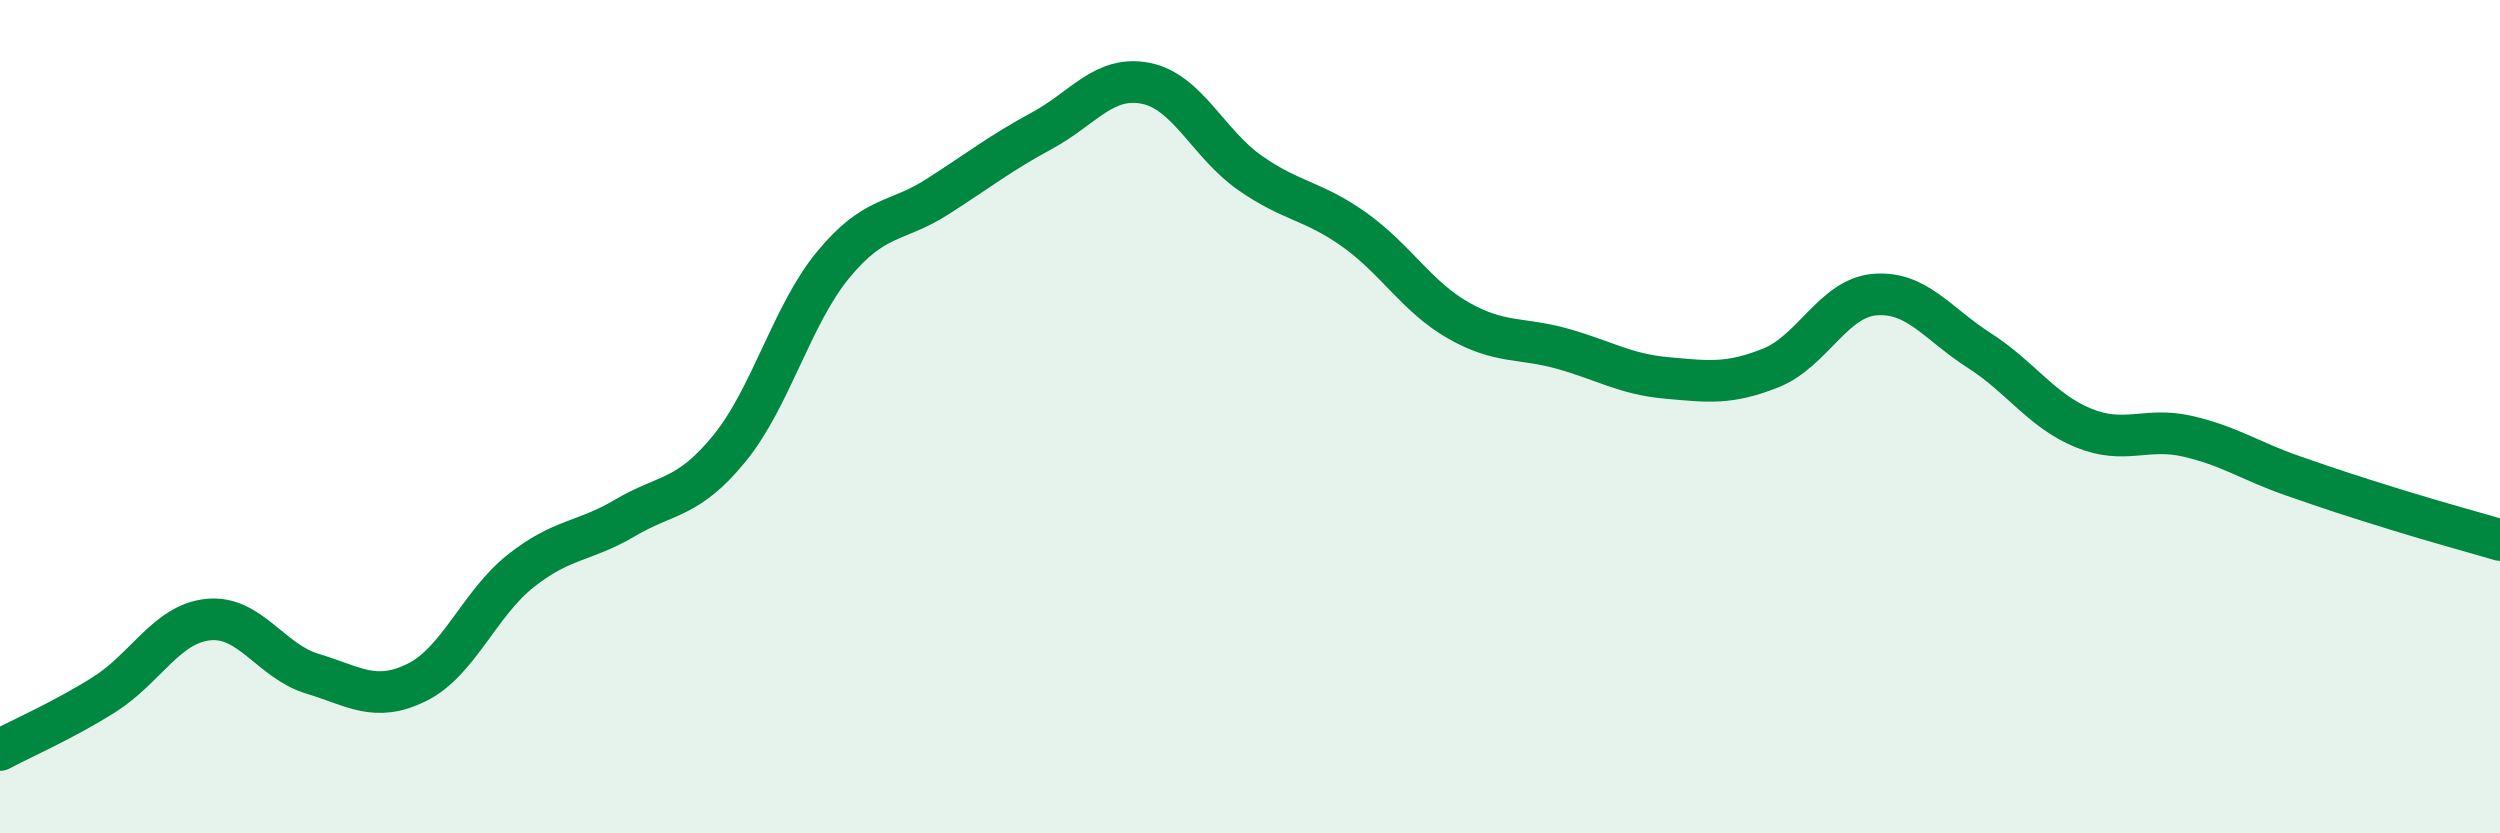
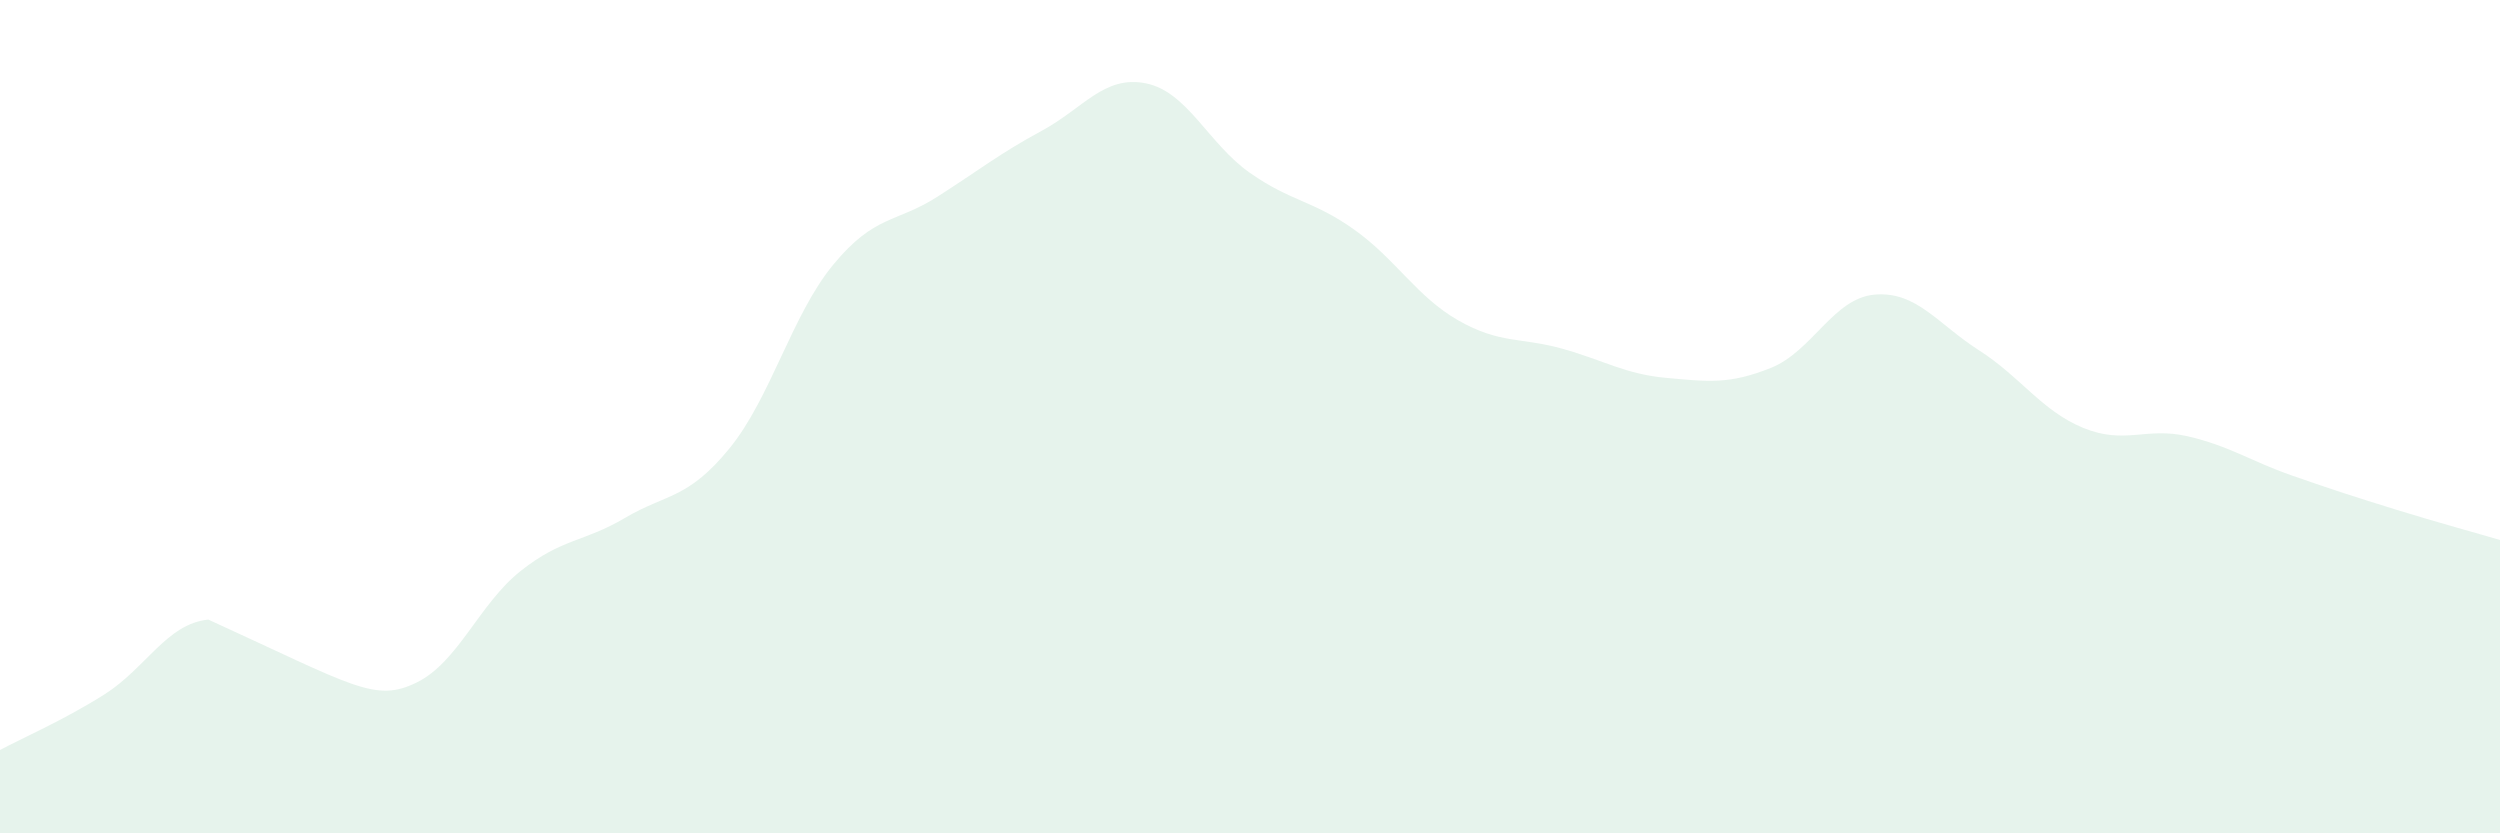
<svg xmlns="http://www.w3.org/2000/svg" width="60" height="20" viewBox="0 0 60 20">
-   <path d="M 0,18 C 0.5,17.73 1.5,17.3 2.5,16.67 C 3.5,16.04 4,14.97 5,14.87 C 6,14.77 6.5,15.87 7.5,16.17 C 8.5,16.47 9,16.87 10,16.38 C 11,15.89 11.5,14.49 12.5,13.7 C 13.5,12.91 14,13.02 15,12.43 C 16,11.84 16.5,11.99 17.5,10.77 C 18.5,9.55 19,7.56 20,6.35 C 21,5.14 21.5,5.36 22.5,4.72 C 23.5,4.08 24,3.68 25,3.14 C 26,2.6 26.5,1.8 27.5,2 C 28.5,2.2 29,3.45 30,4.15 C 31,4.85 31.5,4.8 32.5,5.51 C 33.5,6.22 34,7.12 35,7.69 C 36,8.26 36.5,8.09 37.5,8.37 C 38.5,8.65 39,8.98 40,9.07 C 41,9.16 41.5,9.23 42.5,8.83 C 43.5,8.43 44,7.15 45,7.07 C 46,6.99 46.5,7.77 47.5,8.41 C 48.5,9.05 49,9.86 50,10.27 C 51,10.68 51.5,10.24 52.5,10.47 C 53.5,10.7 54,11.06 55,11.41 C 56,11.76 56.5,11.92 57.5,12.23 C 58.5,12.54 59.5,12.81 60,12.96L60 20L0 20Z" fill="#008740" opacity="0.1" stroke-linecap="round" stroke-linejoin="round" />
-   <path d="M 0,18 C 0.5,17.73 1.5,17.3 2.5,16.67 C 3.5,16.04 4,14.97 5,14.87 C 6,14.77 6.5,15.87 7.5,16.17 C 8.5,16.47 9,16.87 10,16.38 C 11,15.89 11.5,14.49 12.5,13.7 C 13.5,12.91 14,13.02 15,12.43 C 16,11.84 16.5,11.99 17.5,10.77 C 18.5,9.55 19,7.56 20,6.35 C 21,5.14 21.5,5.36 22.5,4.72 C 23.5,4.08 24,3.68 25,3.14 C 26,2.6 26.5,1.8 27.5,2 C 28.5,2.2 29,3.45 30,4.15 C 31,4.85 31.5,4.8 32.5,5.51 C 33.5,6.22 34,7.12 35,7.69 C 36,8.26 36.5,8.09 37.5,8.37 C 38.5,8.65 39,8.98 40,9.07 C 41,9.16 41.5,9.23 42.5,8.83 C 43.5,8.43 44,7.15 45,7.07 C 46,6.99 46.5,7.77 47.5,8.41 C 48.5,9.05 49,9.86 50,10.27 C 51,10.68 51.5,10.24 52.5,10.47 C 53.5,10.7 54,11.06 55,11.41 C 56,11.76 56.5,11.92 57.5,12.23 C 58.5,12.54 59.5,12.81 60,12.96" stroke="#008740" stroke-width="1" fill="none" stroke-linecap="round" stroke-linejoin="round" />
+   <path d="M 0,18 C 0.5,17.73 1.5,17.3 2.5,16.67 C 3.5,16.04 4,14.97 5,14.87 C 8.5,16.47 9,16.87 10,16.38 C 11,15.89 11.5,14.49 12.5,13.7 C 13.5,12.91 14,13.02 15,12.43 C 16,11.84 16.5,11.99 17.5,10.77 C 18.5,9.55 19,7.56 20,6.35 C 21,5.14 21.5,5.36 22.5,4.72 C 23.5,4.08 24,3.68 25,3.14 C 26,2.6 26.5,1.8 27.5,2 C 28.5,2.2 29,3.45 30,4.15 C 31,4.85 31.5,4.8 32.5,5.51 C 33.5,6.22 34,7.12 35,7.69 C 36,8.26 36.5,8.09 37.5,8.37 C 38.5,8.65 39,8.98 40,9.07 C 41,9.16 41.5,9.23 42.5,8.83 C 43.5,8.43 44,7.15 45,7.07 C 46,6.99 46.5,7.77 47.5,8.41 C 48.5,9.05 49,9.86 50,10.27 C 51,10.68 51.5,10.24 52.5,10.47 C 53.5,10.7 54,11.06 55,11.41 C 56,11.76 56.5,11.92 57.5,12.23 C 58.5,12.54 59.5,12.81 60,12.96L60 20L0 20Z" fill="#008740" opacity="0.1" stroke-linecap="round" stroke-linejoin="round" />
</svg>